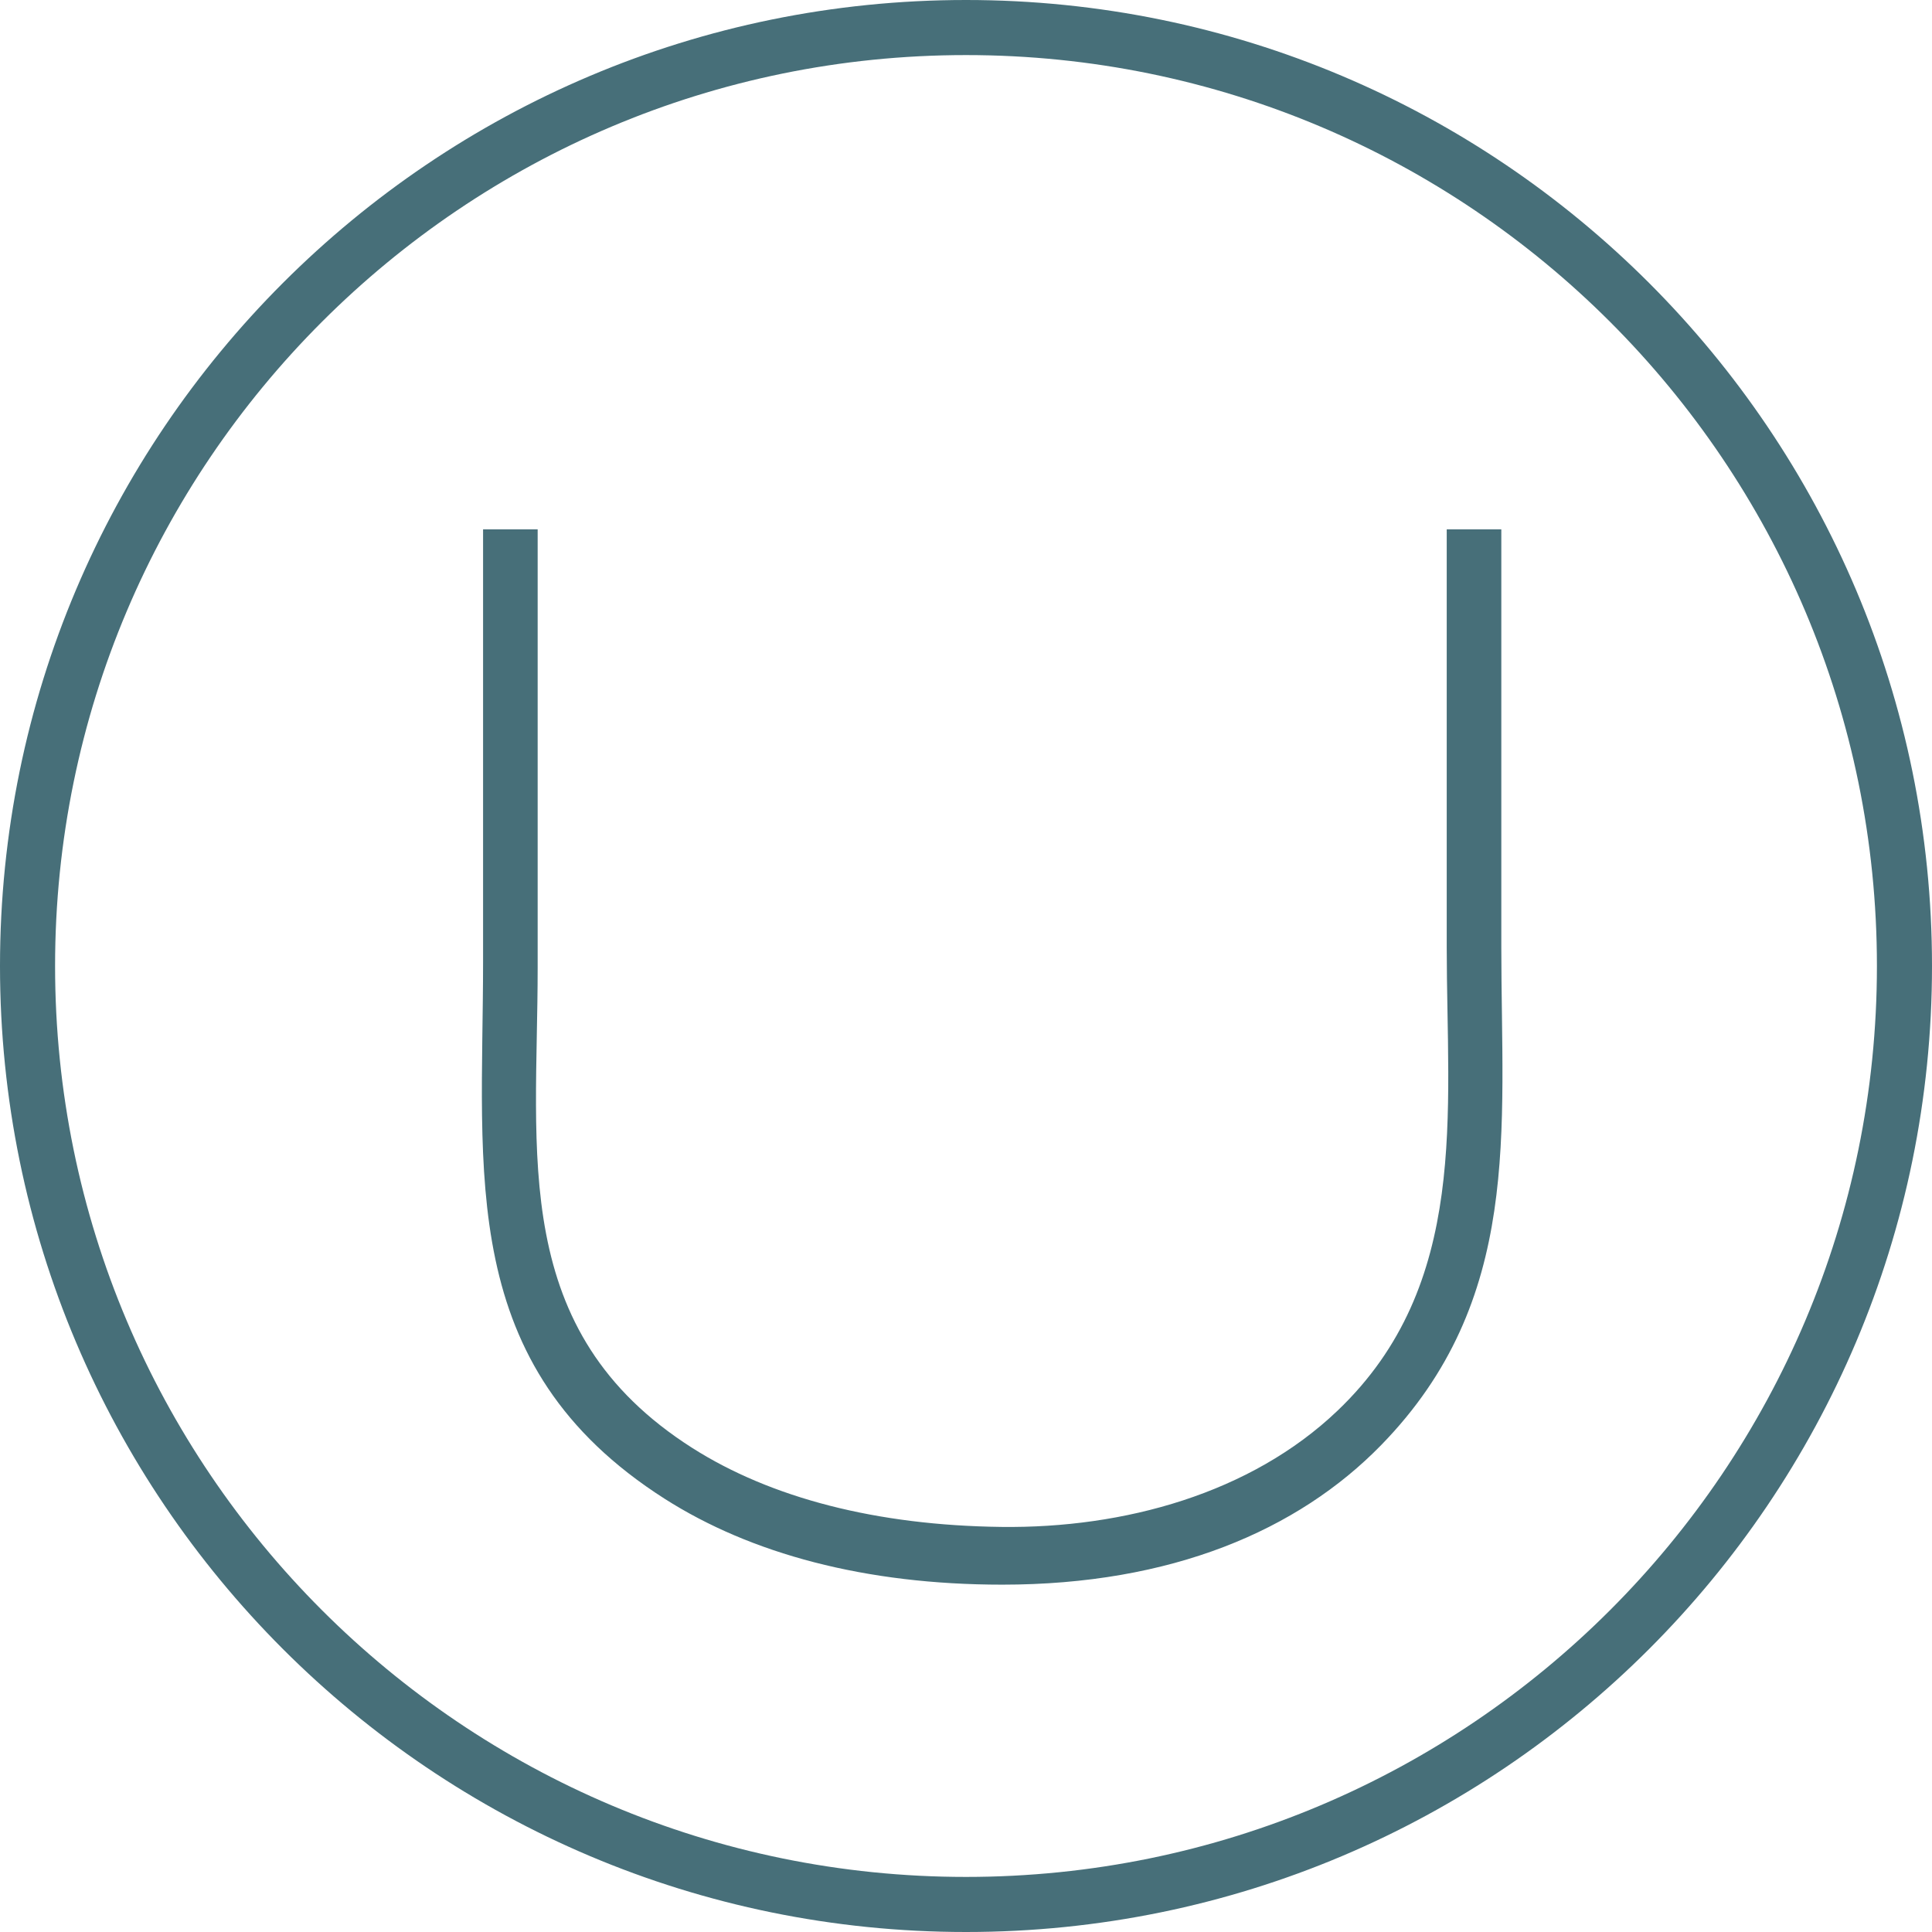
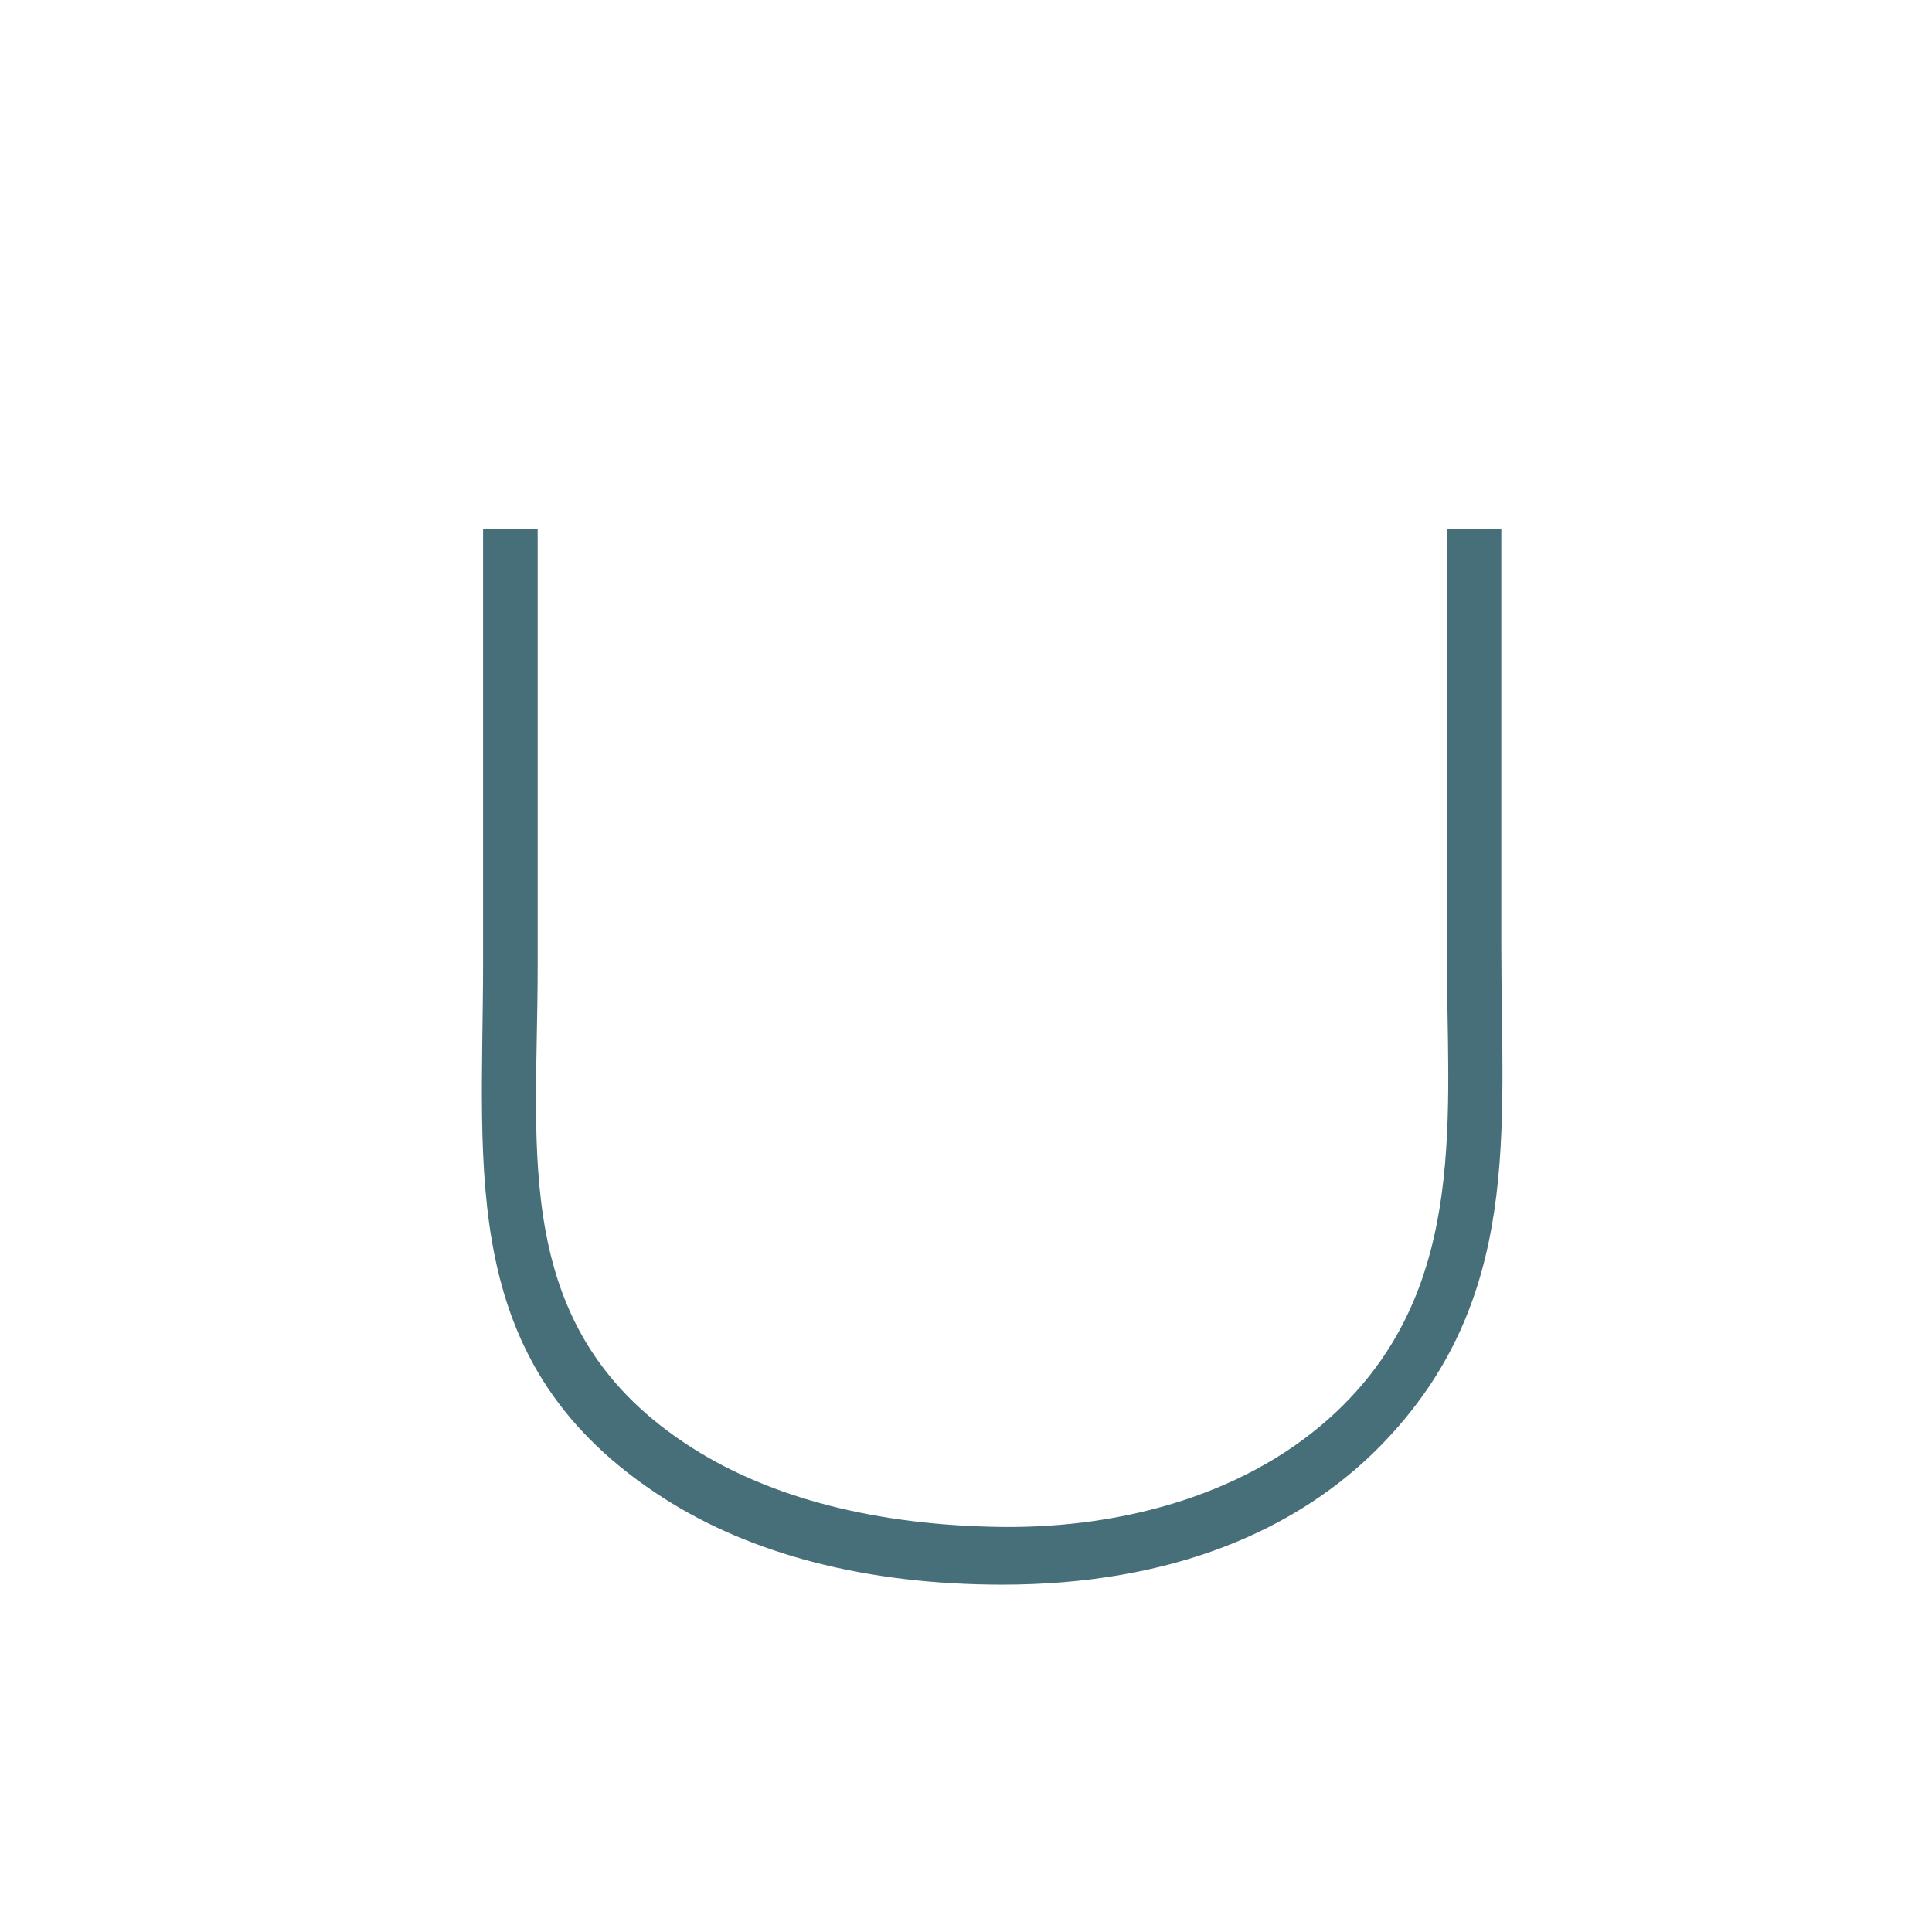
<svg xmlns="http://www.w3.org/2000/svg" width="51" height="51" viewBox="0 0 51 51" fill="none">
  <path d="M38.19 13.974H39.631V25.009C39.631 29.855 40.194 34.317 36.461 38.145C34.258 40.405 30.914 41.831 26.458 41.831C22.832 41.831 19.817 41.012 17.547 39.565C12.025 36.043 12.752 30.978 12.752 25.378V13.974H14.193V25.543C14.193 30.464 13.427 35.141 18.277 38.224C20.354 39.544 23.139 40.267 26.433 40.307C29.672 40.347 33.017 39.424 35.307 37.239C38.799 33.91 38.19 29.378 38.19 25.009V13.974Z" fill="#476F79" />
-   <path fill-rule="evenodd" clip-rule="evenodd" d="M25.5 0C39.583 0 51 11.417 51 25.5C51 39.583 39.583 51 25.5 51C11.417 51 0 39.583 0 25.5C0 11.417 11.417 0 25.5 0ZM25.5 1.454C38.78 1.454 49.546 12.22 49.546 25.5C49.546 38.78 38.78 49.546 25.5 49.546C12.22 49.546 1.454 38.78 1.454 25.5C1.454 12.22 12.22 1.454 25.5 1.454Z" fill="#476F79" />
</svg>